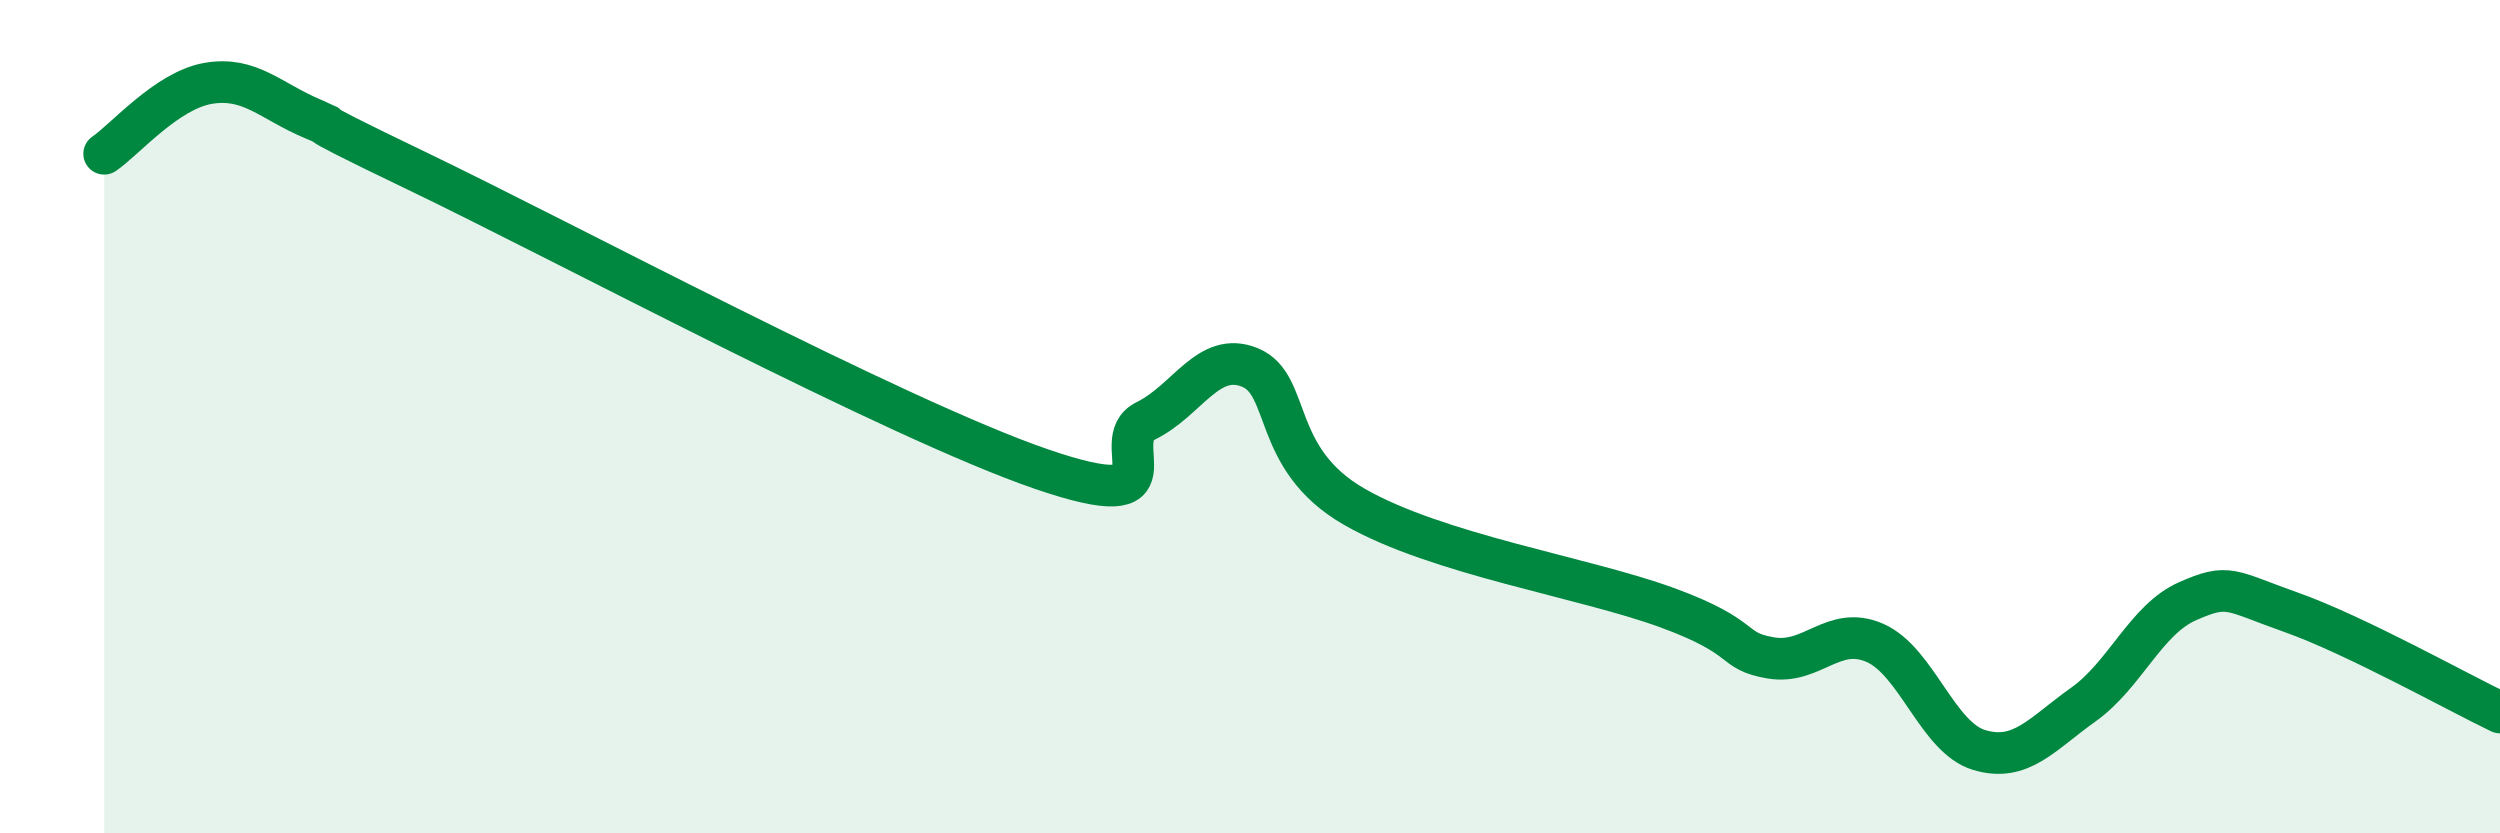
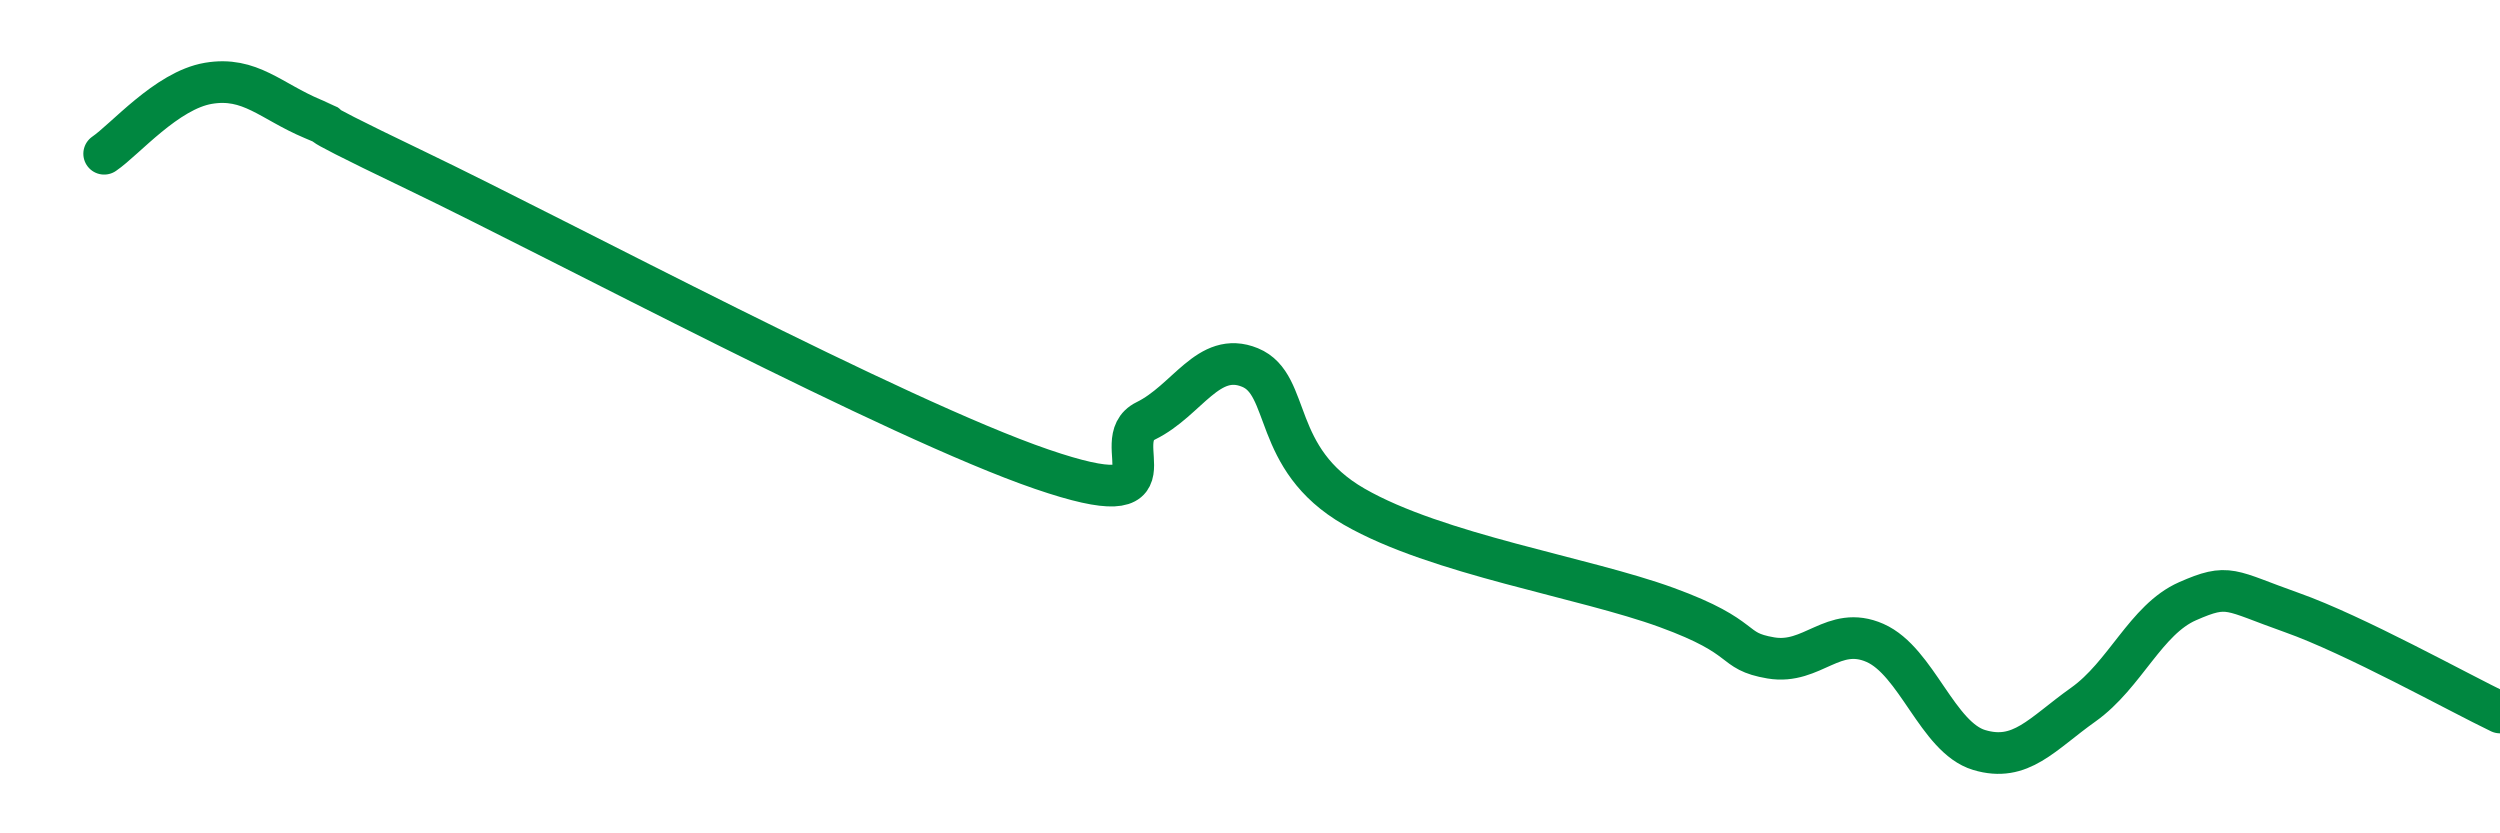
<svg xmlns="http://www.w3.org/2000/svg" width="60" height="20" viewBox="0 0 60 20">
-   <path d="M 2.5,3.69 C 3,3.35 4,2.17 5,2 C 6,1.83 6.5,2.43 7.5,2.85 C 8.5,3.27 6.5,2.42 10,4.1 C 13.5,5.78 21.5,10.06 25,11.26 C 28.5,12.46 26.5,10.59 27.5,10.1 C 28.5,9.61 29,8.41 30,8.82 C 31,9.23 30.5,11.01 32.5,12.16 C 34.5,13.31 38,13.85 40,14.58 C 42,15.31 41.5,15.62 42.5,15.79 C 43.5,15.96 44,14.99 45,15.43 C 46,15.87 46.5,17.7 47.5,18 C 48.5,18.3 49,17.62 50,16.91 C 51,16.2 51.5,14.87 52.5,14.43 C 53.5,13.99 53.5,14.17 55,14.7 C 56.5,15.23 59,16.62 60,17.1L60 20L2.5 20Z" fill="#008740" opacity="0.1" stroke-linecap="round" stroke-linejoin="round" />
  <path d="M 2.5,3.69 C 3,3.35 4,2.17 5,2 C 6,1.83 6.5,2.43 7.5,2.85 C 8.5,3.27 6.5,2.42 10,4.1 C 13.5,5.78 21.5,10.06 25,11.26 C 28.5,12.46 26.5,10.59 27.5,10.1 C 28.5,9.61 29,8.41 30,8.82 C 31,9.23 30.5,11.01 32.5,12.16 C 34.5,13.31 38,13.85 40,14.58 C 42,15.31 41.5,15.62 42.5,15.79 C 43.5,15.96 44,14.99 45,15.43 C 46,15.87 46.5,17.7 47.5,18 C 48.5,18.3 49,17.62 50,16.91 C 51,16.2 51.5,14.87 52.5,14.43 C 53.5,13.99 53.5,14.17 55,14.7 C 56.5,15.23 59,16.62 60,17.1" stroke="#008740" stroke-width="1" fill="none" stroke-linecap="round" stroke-linejoin="round" />
</svg>